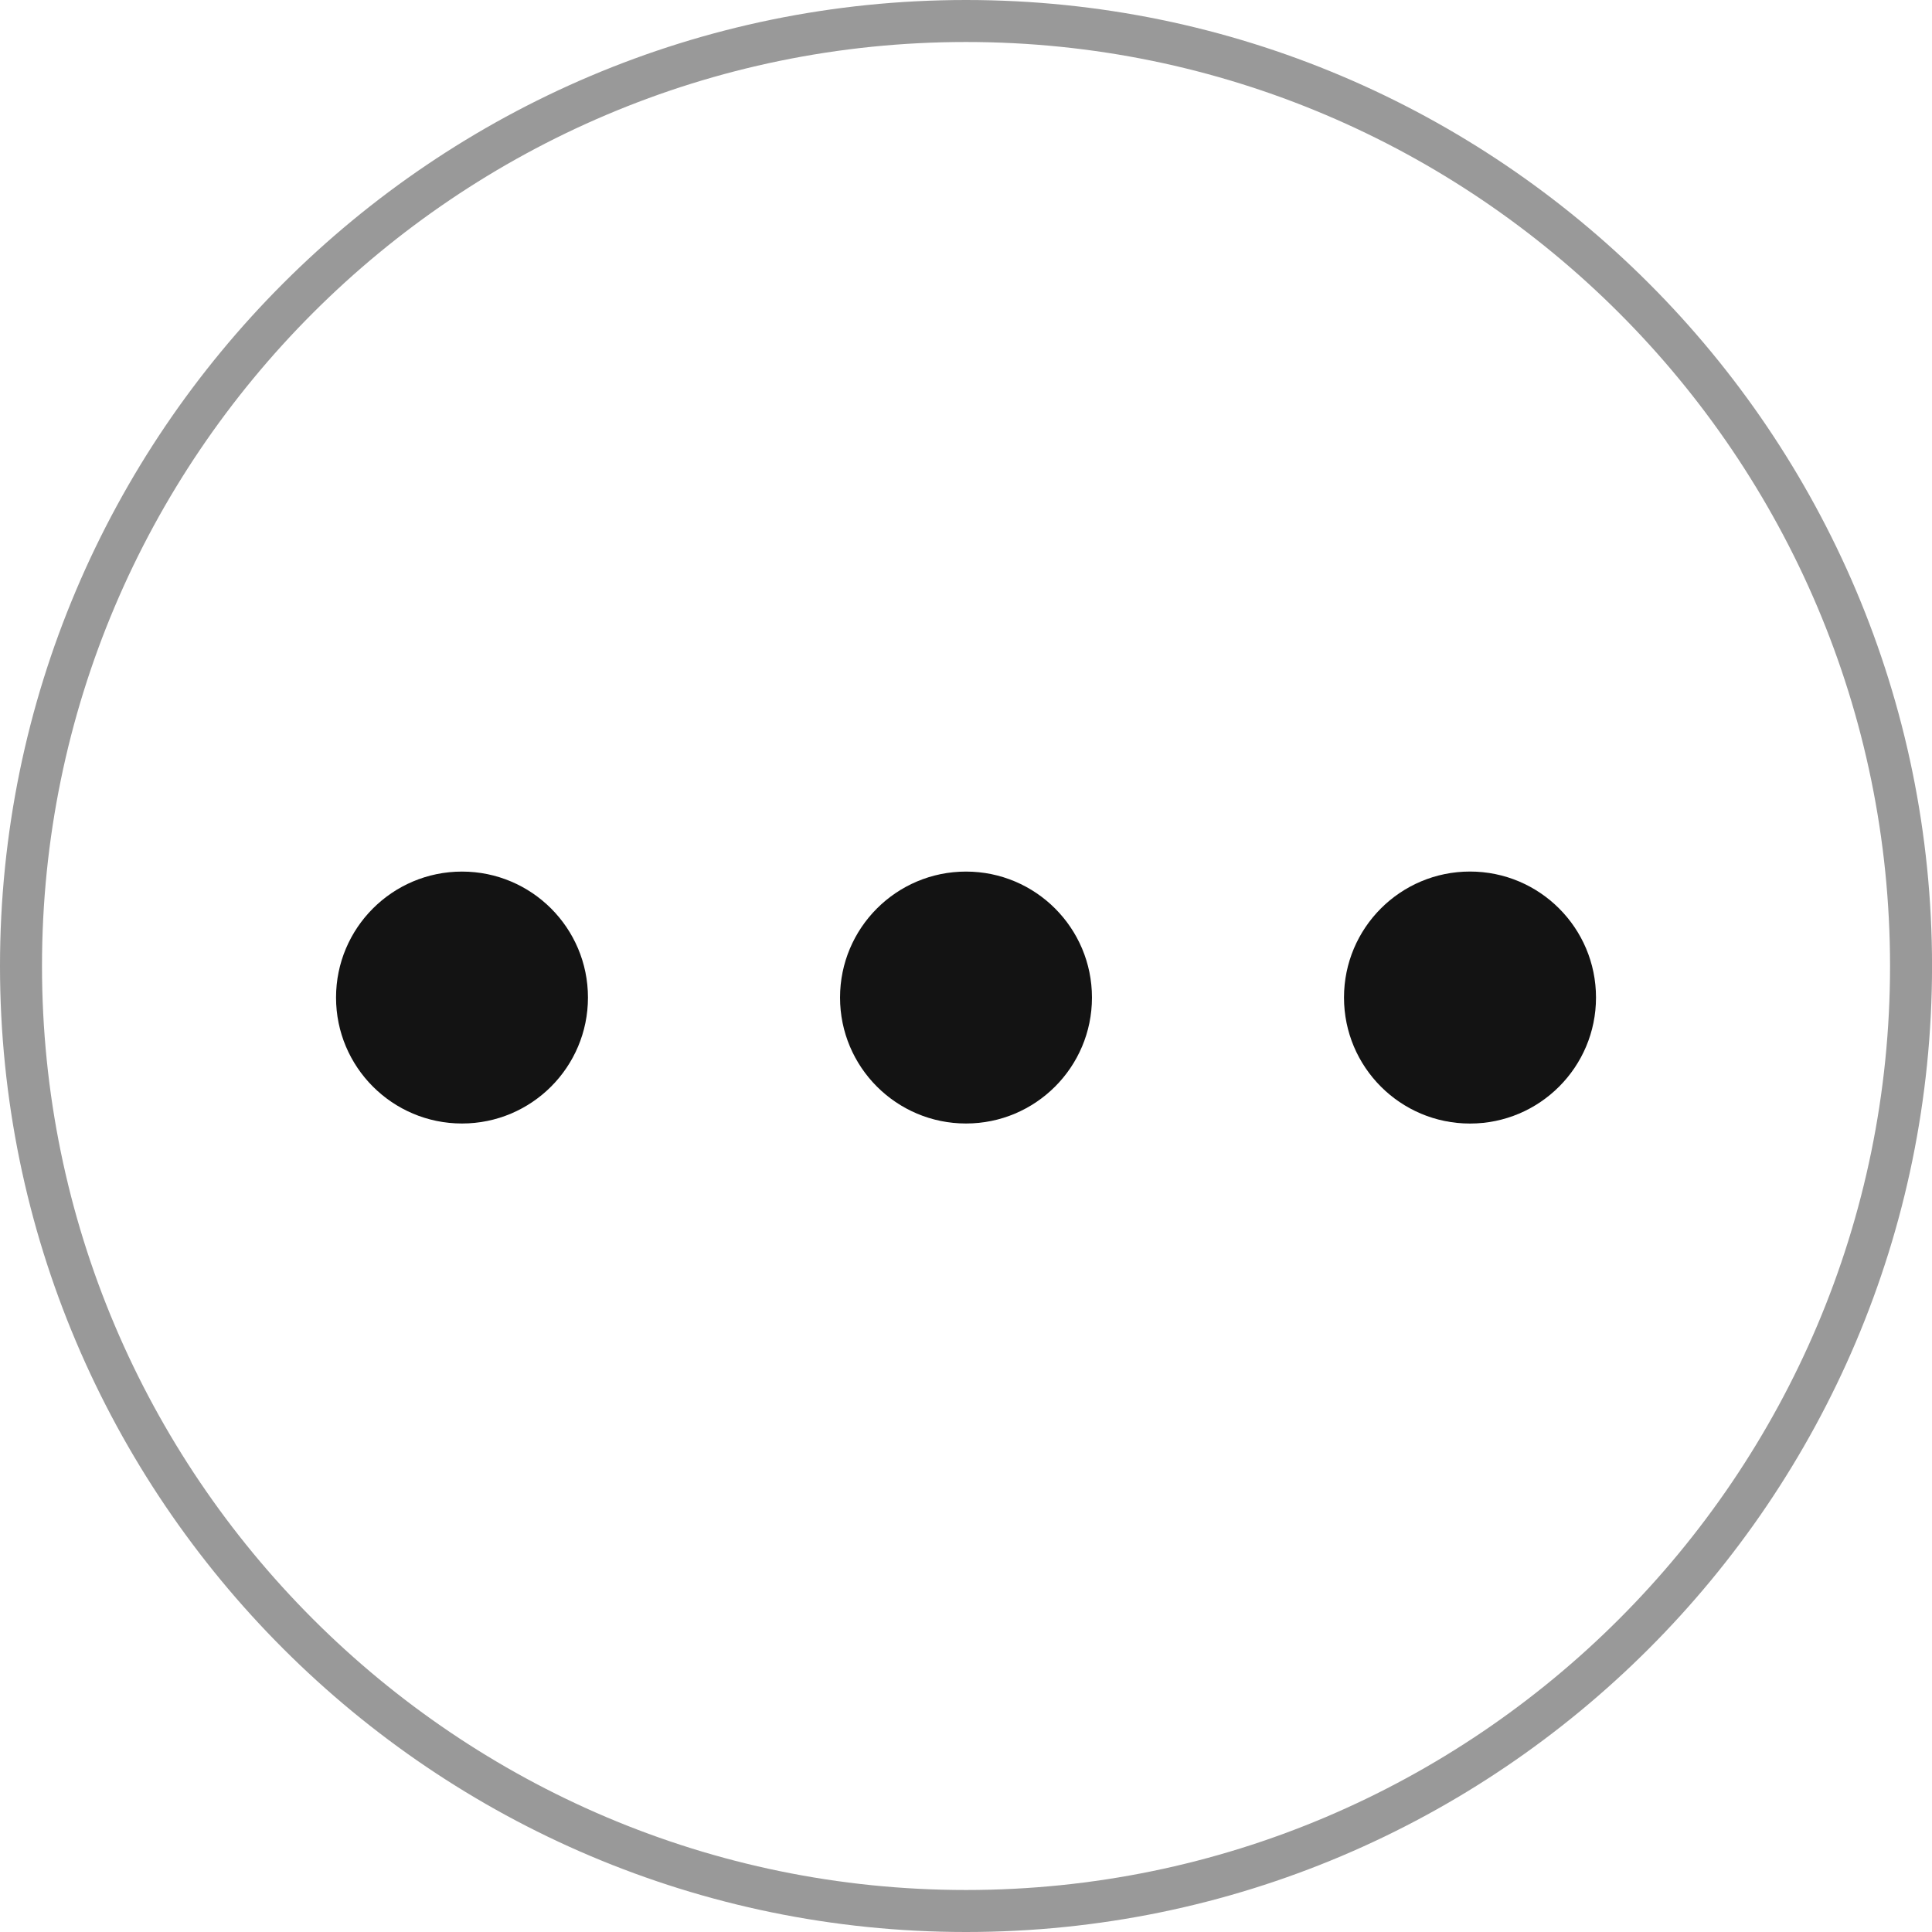
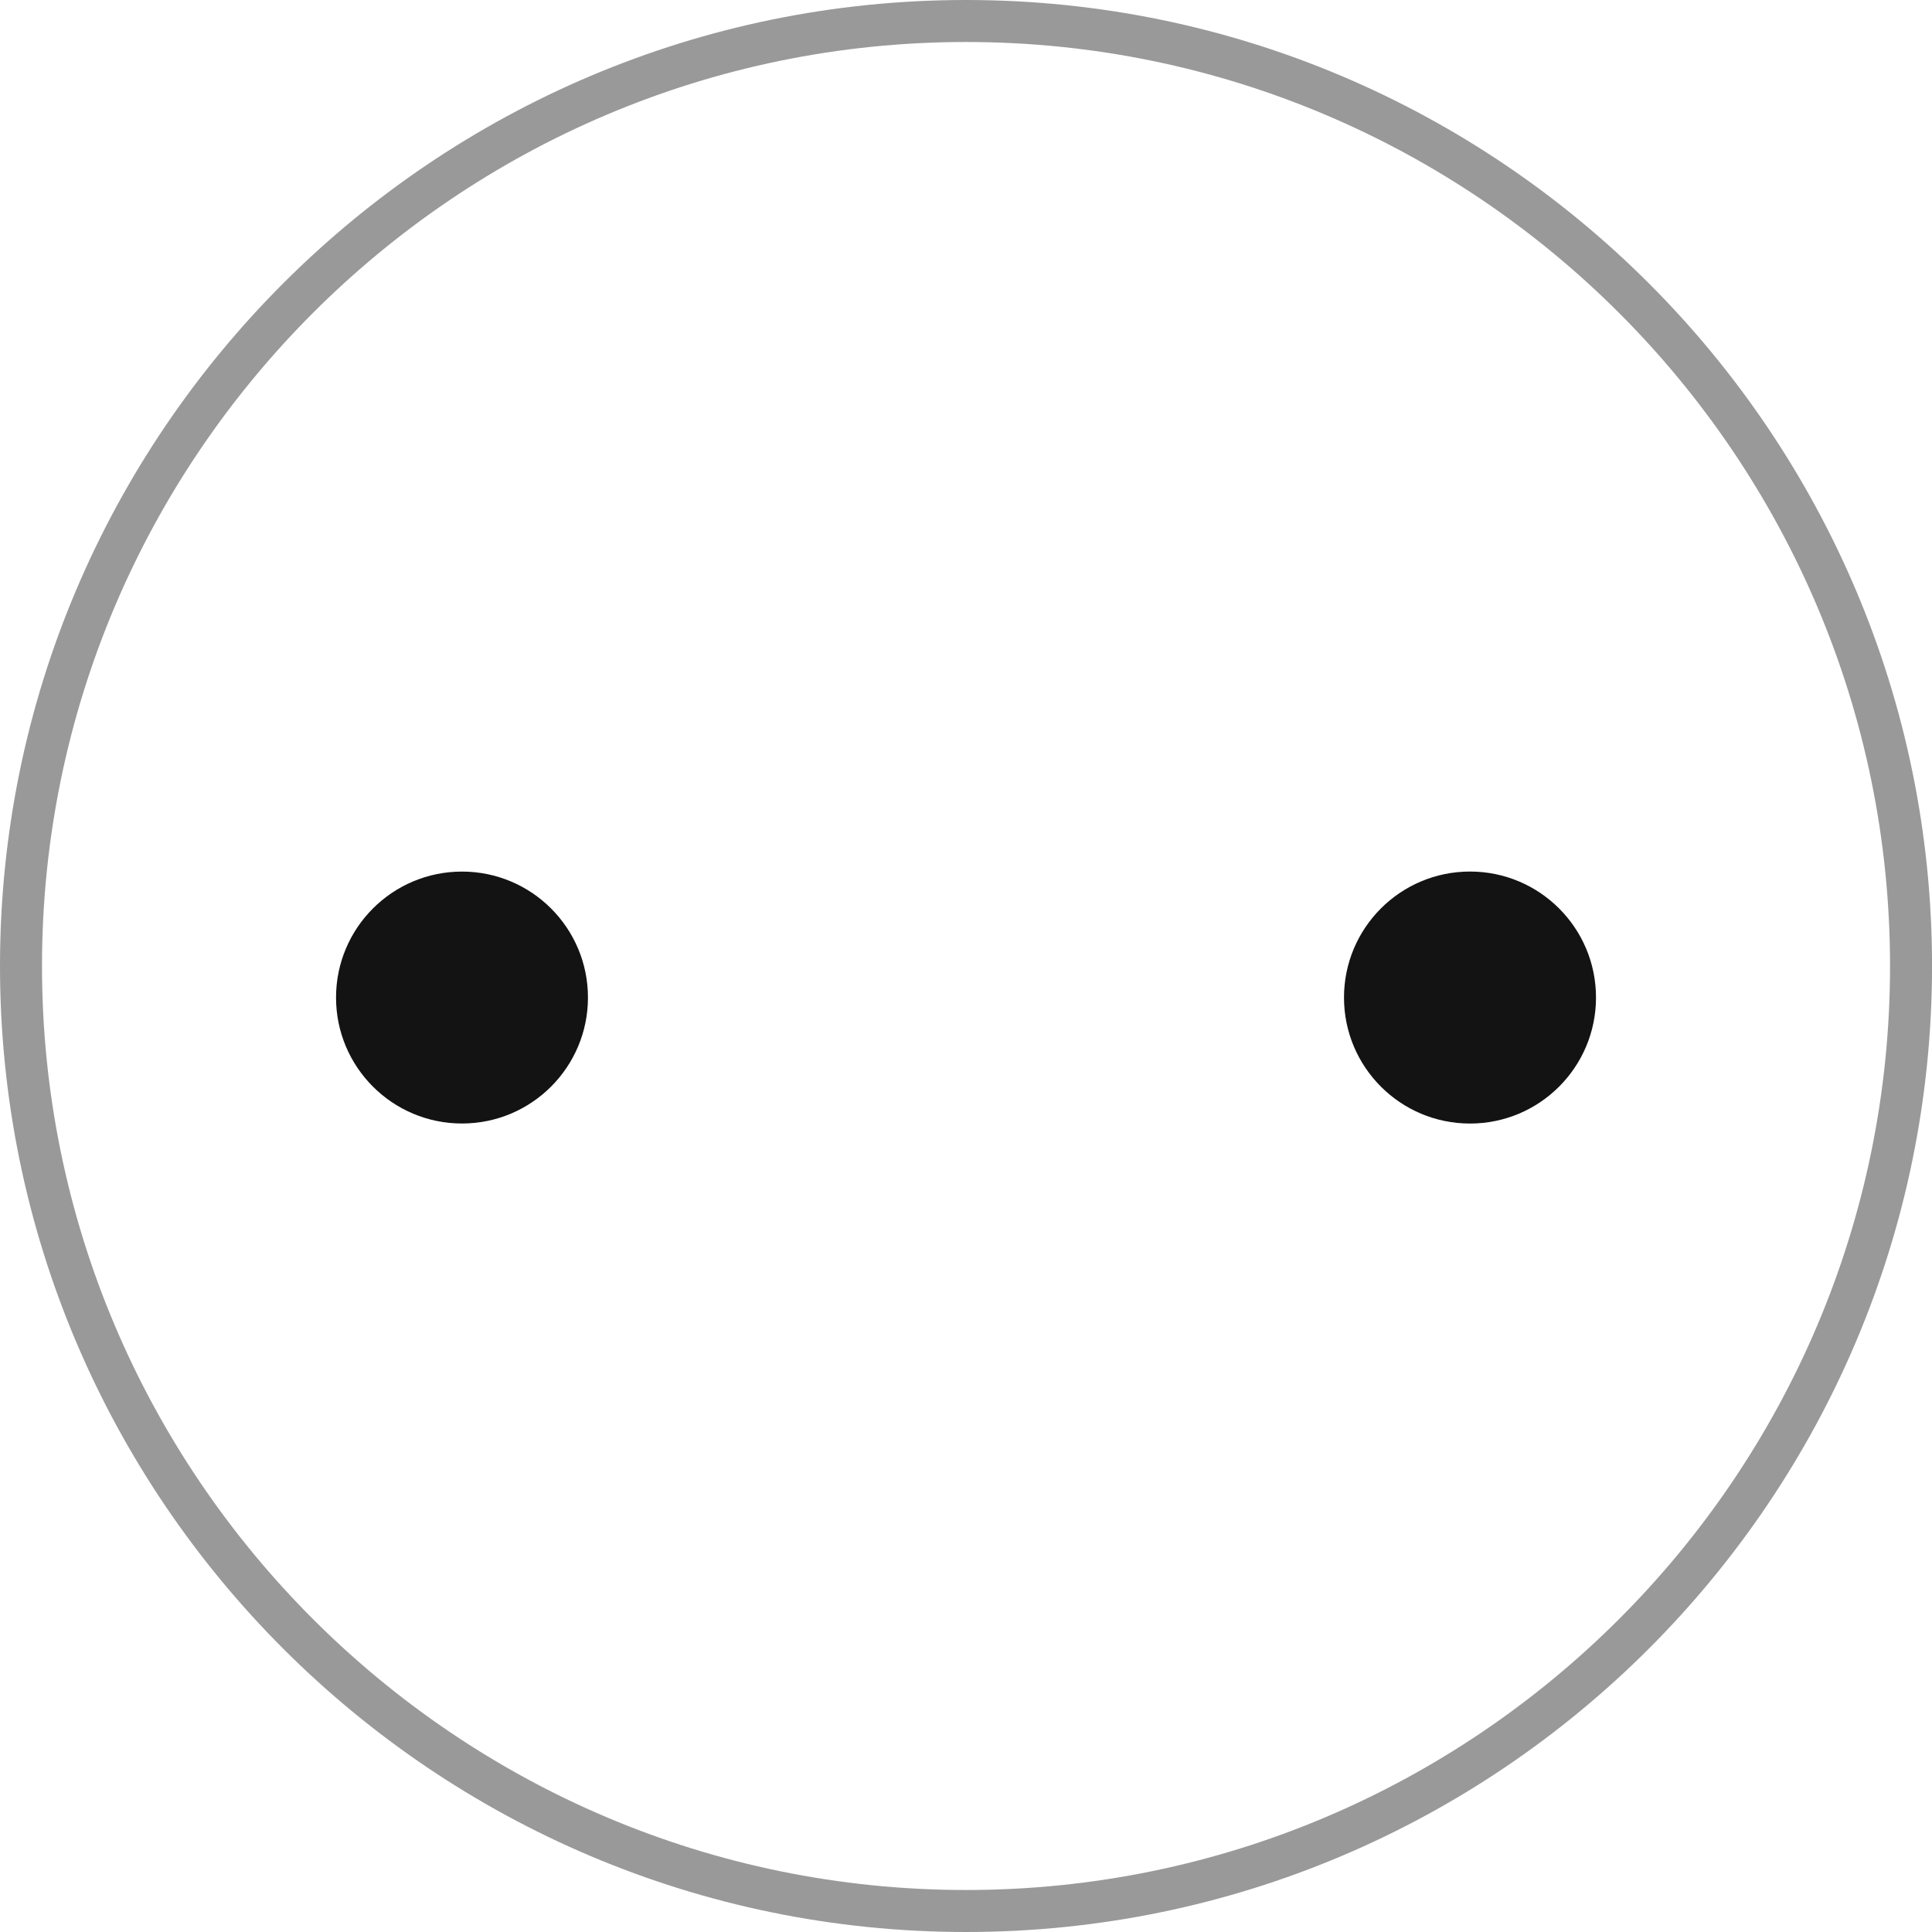
<svg xmlns="http://www.w3.org/2000/svg" version="1.1" x="0px" y="0px" width="46px" height="46px" viewBox="0 0 46 46" enable-background="new 0 0 46 46" xml:space="preserve">
  <defs>
</defs>
  <path fill="#999999" d="M23.001,46C10.318,46,0,35.683,0,23C0,10.318,10.318,0,23.001,0c12.683,0,23,10.318,23,23  C46,35.683,35.684,46,23.001,46z M23.001,1C10.869,1,1,10.869,1,23c0,12.13,9.869,22,22.001,22c12.13,0,22-9.869,22-22  C45,10.869,35.131,1,23.001,1z" />
  <circle fill="#131313" cx="11" cy="23.751" r="2.999" />
-   <circle fill="#131313" cx="23" cy="23.751" r="2.999" />
  <circle fill="#131313" cx="35" cy="23.751" r="3" />
</svg>